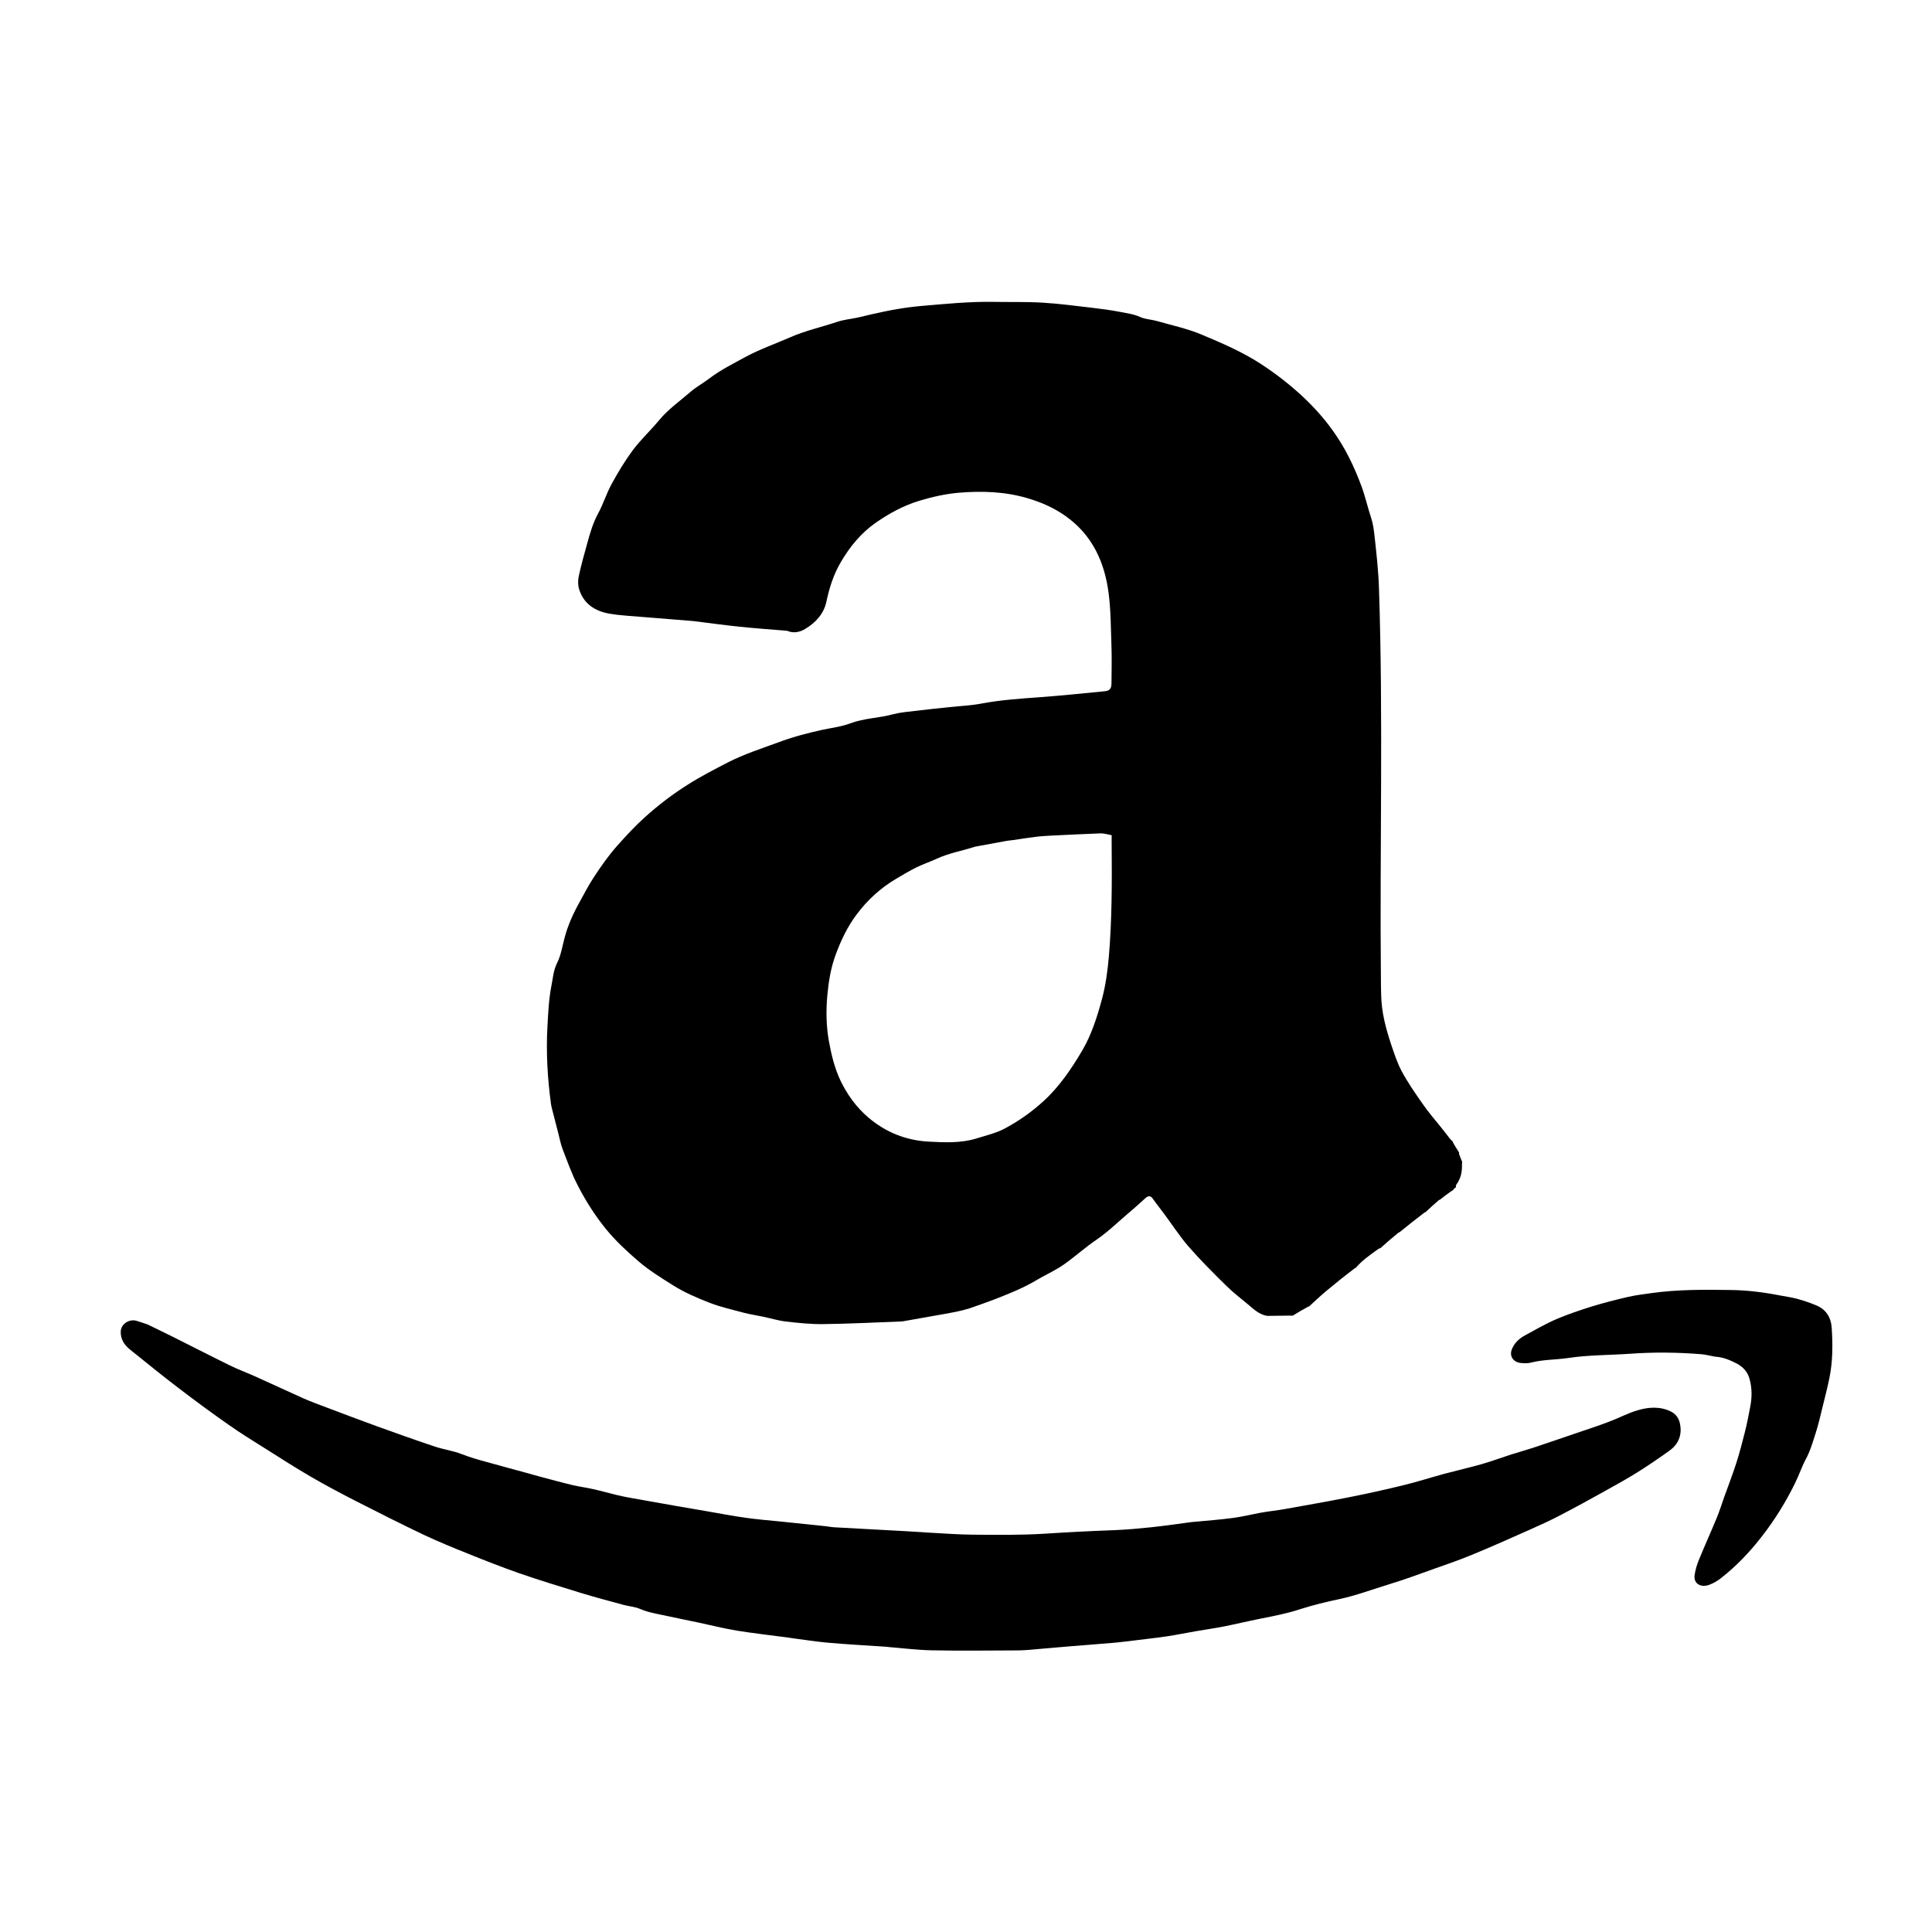
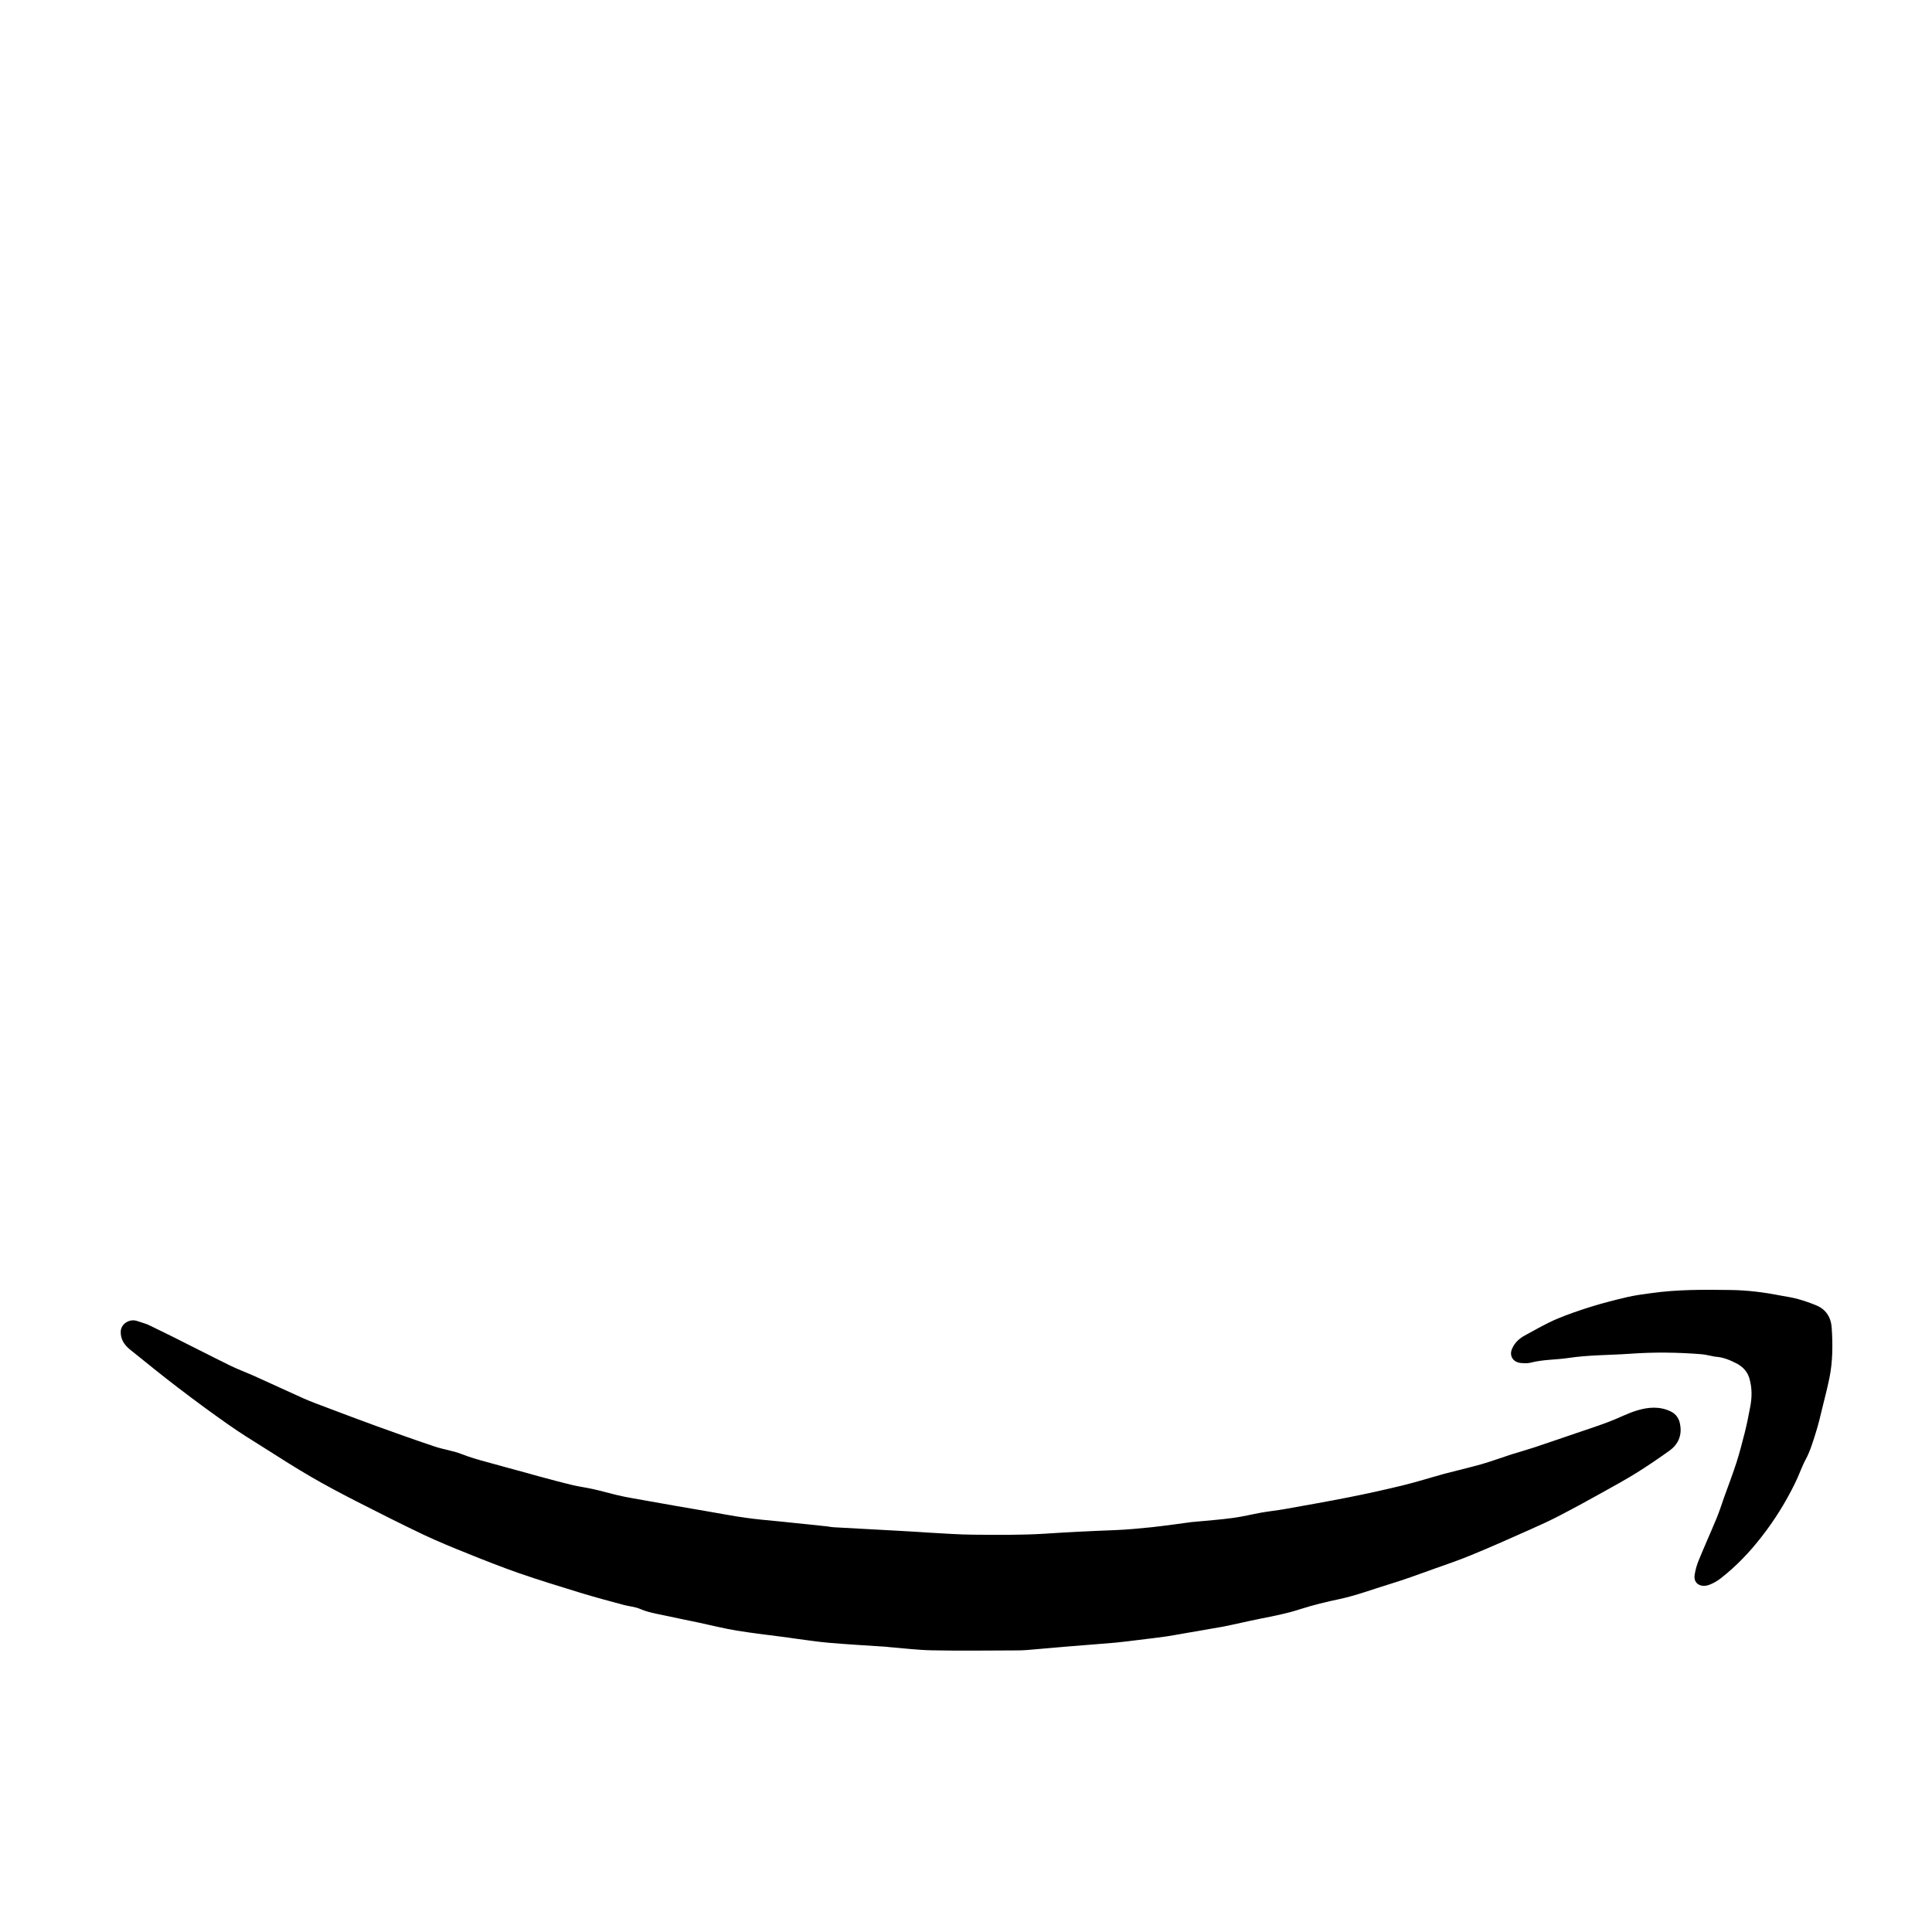
<svg xmlns="http://www.w3.org/2000/svg" width="20" height="20" viewBox="0 0 20 20" fill="none">
-   <path d="M14.291 12.92C14.285 12.921 14.279 12.923 14.266 12.931C14.179 12.994 14.098 13.049 14.035 13.125C14.035 13.125 14.036 13.126 14.03 13.125C13.924 13.205 13.824 13.285 13.726 13.367C13.665 13.418 13.609 13.472 13.551 13.525C13.551 13.525 13.551 13.525 13.545 13.525C13.487 13.556 13.434 13.588 13.382 13.62C13.382 13.62 13.374 13.619 13.364 13.619C13.274 13.62 13.195 13.621 13.117 13.622C13.034 13.608 12.978 13.552 12.918 13.502C12.841 13.438 12.76 13.376 12.689 13.305C12.556 13.174 12.424 13.042 12.302 12.902C12.209 12.794 12.132 12.674 12.047 12.56C12.01 12.51 11.97 12.461 11.934 12.409C11.912 12.377 11.888 12.377 11.861 12.4C11.81 12.444 11.762 12.491 11.71 12.534C11.591 12.633 11.482 12.743 11.353 12.832C11.236 12.911 11.132 13.006 11.016 13.088C10.942 13.14 10.859 13.18 10.779 13.224C10.714 13.261 10.649 13.3 10.581 13.331C10.493 13.373 10.402 13.409 10.311 13.445C10.22 13.48 10.129 13.512 10.036 13.544C9.992 13.558 9.946 13.569 9.9 13.579C9.828 13.594 9.754 13.606 9.681 13.619C9.57 13.639 9.459 13.659 9.348 13.678C9.34 13.679 9.331 13.68 9.323 13.68C9.056 13.69 8.79 13.704 8.523 13.707C8.393 13.709 8.262 13.695 8.132 13.68C8.051 13.67 7.972 13.645 7.892 13.629C7.827 13.615 7.761 13.606 7.698 13.589C7.579 13.557 7.458 13.53 7.345 13.486C7.216 13.436 7.087 13.38 6.971 13.308C6.848 13.23 6.723 13.154 6.611 13.058C6.489 12.953 6.372 12.845 6.273 12.723C6.158 12.582 6.062 12.43 5.979 12.268C5.917 12.148 5.873 12.022 5.825 11.898C5.803 11.842 5.793 11.781 5.777 11.722C5.758 11.646 5.738 11.569 5.718 11.493C5.713 11.472 5.707 11.452 5.704 11.431C5.668 11.164 5.652 10.896 5.667 10.627C5.675 10.486 5.681 10.344 5.708 10.206C5.724 10.128 5.728 10.046 5.767 9.969C5.807 9.889 5.821 9.797 5.844 9.71C5.878 9.58 5.933 9.458 5.999 9.34C6.047 9.253 6.093 9.163 6.148 9.08C6.223 8.966 6.3 8.855 6.392 8.752C6.484 8.649 6.577 8.548 6.68 8.456C6.817 8.333 6.963 8.221 7.121 8.122C7.253 8.038 7.391 7.967 7.53 7.895C7.699 7.808 7.879 7.75 8.057 7.685C8.206 7.629 8.358 7.589 8.513 7.555C8.61 7.534 8.711 7.523 8.802 7.488C8.946 7.434 9.099 7.434 9.245 7.394C9.317 7.375 9.392 7.369 9.466 7.36C9.587 7.345 9.709 7.333 9.83 7.32C9.94 7.308 10.052 7.304 10.161 7.283C10.362 7.245 10.566 7.232 10.77 7.217C10.992 7.201 11.212 7.177 11.434 7.156C11.488 7.151 11.506 7.13 11.506 7.07C11.507 6.945 11.51 6.82 11.506 6.695C11.499 6.506 11.5 6.316 11.475 6.129C11.432 5.817 11.308 5.539 11.032 5.343C10.911 5.257 10.777 5.198 10.632 5.156C10.399 5.088 10.161 5.081 9.923 5.101C9.787 5.113 9.653 5.143 9.52 5.183C9.354 5.233 9.208 5.313 9.069 5.409C8.913 5.517 8.797 5.66 8.703 5.821C8.628 5.949 8.585 6.086 8.555 6.228C8.528 6.356 8.442 6.447 8.333 6.512C8.287 6.54 8.22 6.559 8.157 6.533C8.147 6.529 8.135 6.529 8.124 6.528C7.969 6.515 7.813 6.504 7.659 6.488C7.505 6.472 7.352 6.451 7.198 6.432C7.19 6.431 7.182 6.43 7.174 6.429C7.005 6.415 6.836 6.402 6.667 6.388C6.548 6.377 6.428 6.373 6.311 6.353C6.157 6.327 6.039 6.248 5.994 6.096C5.982 6.055 5.982 6.005 5.992 5.962C6.016 5.849 6.048 5.737 6.079 5.625C6.108 5.519 6.138 5.414 6.192 5.315C6.246 5.216 6.279 5.105 6.334 5.006C6.399 4.887 6.47 4.769 6.551 4.66C6.632 4.552 6.732 4.459 6.818 4.356C6.913 4.239 7.038 4.152 7.151 4.054C7.209 4.004 7.279 3.967 7.34 3.92C7.458 3.83 7.591 3.764 7.721 3.693C7.868 3.614 8.027 3.559 8.179 3.492C8.337 3.423 8.504 3.386 8.666 3.332C8.733 3.309 8.806 3.303 8.876 3.288C8.929 3.277 8.981 3.262 9.034 3.251C9.12 3.232 9.206 3.213 9.293 3.199C9.375 3.185 9.458 3.174 9.541 3.167C9.787 3.146 10.034 3.121 10.282 3.125C10.452 3.128 10.622 3.123 10.791 3.133C10.963 3.143 11.133 3.166 11.304 3.186C11.4 3.197 11.497 3.21 11.591 3.228C11.663 3.242 11.736 3.251 11.804 3.282C11.855 3.305 11.917 3.307 11.972 3.322C12.127 3.367 12.287 3.4 12.435 3.462C12.646 3.55 12.857 3.641 13.049 3.765C13.197 3.862 13.336 3.968 13.466 4.087C13.589 4.2 13.7 4.322 13.796 4.456C13.925 4.635 14.019 4.83 14.095 5.036C14.134 5.143 14.158 5.253 14.194 5.361C14.214 5.421 14.222 5.485 14.229 5.548C14.249 5.728 14.269 5.907 14.275 6.088C14.32 7.433 14.282 8.779 14.295 10.124C14.295 10.185 14.296 10.246 14.298 10.308C14.302 10.478 14.345 10.642 14.398 10.803C14.431 10.9 14.462 10.999 14.51 11.089C14.575 11.209 14.653 11.322 14.732 11.434C14.787 11.514 14.851 11.587 14.912 11.663C14.941 11.7 14.971 11.736 15.005 11.782C15.018 11.799 15.028 11.807 15.038 11.815C15.038 11.815 15.039 11.814 15.038 11.82C15.059 11.861 15.082 11.895 15.104 11.93C15.104 11.93 15.104 11.936 15.104 11.945C15.115 11.978 15.126 12.002 15.136 12.026C15.136 12.032 15.136 12.039 15.134 12.055C15.137 12.137 15.12 12.203 15.076 12.263C15.07 12.27 15.072 12.283 15.071 12.293C15.071 12.293 15.072 12.294 15.066 12.294C15.053 12.304 15.045 12.315 15.037 12.325C15.037 12.325 15.039 12.326 15.032 12.325C14.985 12.357 14.944 12.389 14.904 12.421C14.904 12.421 14.905 12.422 14.898 12.421C14.847 12.464 14.801 12.507 14.755 12.55C14.755 12.55 14.755 12.55 14.749 12.55C14.658 12.619 14.572 12.688 14.487 12.757C14.487 12.757 14.487 12.758 14.481 12.757C14.414 12.811 14.352 12.865 14.291 12.92ZM10.093 8.765C9.961 8.808 9.823 8.831 9.696 8.89C9.628 8.921 9.555 8.946 9.487 8.979C9.415 9.015 9.346 9.056 9.277 9.097C9.116 9.192 8.981 9.316 8.872 9.461C8.773 9.591 8.704 9.737 8.648 9.891C8.598 10.028 8.577 10.169 8.564 10.31C8.55 10.466 8.553 10.623 8.581 10.78C8.607 10.921 8.639 11.056 8.701 11.187C8.772 11.334 8.865 11.463 8.992 11.571C9.17 11.721 9.377 11.805 9.613 11.818C9.78 11.827 9.947 11.835 10.109 11.785C10.208 11.754 10.313 11.73 10.402 11.682C10.546 11.605 10.678 11.512 10.799 11.402C10.967 11.249 11.09 11.066 11.202 10.877C11.3 10.711 11.358 10.525 11.408 10.341C11.446 10.198 11.466 10.049 11.479 9.901C11.511 9.521 11.511 9.14 11.508 8.759C11.507 8.725 11.508 8.691 11.508 8.646C11.468 8.639 11.431 8.626 11.394 8.627C11.225 8.633 11.056 8.642 10.886 8.65C10.831 8.653 10.775 8.656 10.72 8.663C10.643 8.672 10.567 8.685 10.49 8.696C10.468 8.7 10.446 8.7 10.424 8.704C10.318 8.723 10.213 8.743 10.093 8.765Z" fill="black" />
-   <path d="M1.526 13.71C1.612 13.752 1.694 13.791 1.774 13.831C1.975 13.931 2.174 14.034 2.376 14.133C2.461 14.175 2.551 14.208 2.638 14.247C2.808 14.323 2.976 14.402 3.146 14.478C3.226 14.513 3.309 14.543 3.391 14.574C3.56 14.638 3.73 14.702 3.9 14.764C4.099 14.836 4.299 14.907 4.499 14.974C4.59 15.005 4.688 15.017 4.777 15.052C4.864 15.086 4.954 15.112 5.044 15.136C5.185 15.176 5.326 15.213 5.468 15.252C5.512 15.264 5.556 15.278 5.601 15.289C5.71 15.318 5.819 15.348 5.929 15.374C6.001 15.391 6.076 15.4 6.148 15.417C6.226 15.434 6.302 15.457 6.379 15.475C6.436 15.489 6.493 15.5 6.55 15.51C6.7 15.537 6.851 15.563 7.001 15.59C7.102 15.607 7.203 15.624 7.304 15.642C7.443 15.665 7.58 15.693 7.719 15.712C7.84 15.729 7.962 15.739 8.083 15.751C8.243 15.768 8.403 15.784 8.563 15.801C8.585 15.804 8.607 15.809 8.629 15.81C8.873 15.824 9.117 15.836 9.362 15.85C9.448 15.854 9.534 15.861 9.62 15.866C9.772 15.874 9.925 15.886 10.078 15.887C10.323 15.889 10.568 15.892 10.812 15.877C11.054 15.861 11.295 15.849 11.537 15.84C11.665 15.835 11.792 15.823 11.919 15.81C12.059 15.795 12.199 15.774 12.339 15.756C12.347 15.755 12.355 15.754 12.364 15.754C12.496 15.741 12.629 15.732 12.761 15.714C12.861 15.701 12.96 15.676 13.06 15.658C13.14 15.644 13.22 15.636 13.299 15.622C13.52 15.582 13.742 15.544 13.962 15.5C14.149 15.463 14.335 15.422 14.52 15.377C14.664 15.342 14.805 15.297 14.947 15.258C15.078 15.223 15.21 15.193 15.341 15.156C15.444 15.126 15.544 15.089 15.646 15.056C15.722 15.032 15.799 15.011 15.875 14.986C16.023 14.937 16.169 14.886 16.317 14.836C16.429 14.798 16.542 14.761 16.653 14.719C16.753 14.682 16.848 14.63 16.95 14.6C17.064 14.566 17.183 14.556 17.297 14.612C17.354 14.64 17.383 14.69 17.392 14.744C17.413 14.854 17.377 14.95 17.281 15.018C17.171 15.097 17.058 15.174 16.943 15.246C16.832 15.315 16.717 15.378 16.602 15.442C16.455 15.524 16.307 15.605 16.157 15.683C16.053 15.738 15.945 15.787 15.837 15.835C15.637 15.924 15.438 16.013 15.236 16.096C15.106 16.15 14.973 16.195 14.841 16.242C14.688 16.297 14.536 16.353 14.381 16.4C14.211 16.452 14.044 16.515 13.869 16.553C13.731 16.582 13.594 16.615 13.46 16.658C13.326 16.702 13.188 16.729 13.05 16.756C12.92 16.782 12.791 16.813 12.661 16.839C12.567 16.857 12.471 16.87 12.376 16.887C12.278 16.904 12.18 16.924 12.082 16.939C11.983 16.954 11.884 16.964 11.784 16.977C11.707 16.986 11.63 16.997 11.553 17.004C11.392 17.018 11.232 17.03 11.071 17.043C10.925 17.055 10.778 17.069 10.631 17.081C10.593 17.084 10.554 17.085 10.515 17.085C10.225 17.086 9.935 17.09 9.646 17.084C9.496 17.081 9.347 17.062 9.197 17.05C9.189 17.049 9.18 17.047 9.172 17.047C8.975 17.034 8.778 17.023 8.581 17.006C8.46 16.996 8.339 16.976 8.219 16.961C8.196 16.958 8.174 16.954 8.152 16.951C7.977 16.928 7.8 16.908 7.626 16.88C7.495 16.858 7.366 16.826 7.237 16.798C7.118 16.773 6.998 16.749 6.879 16.723C6.793 16.705 6.707 16.691 6.625 16.655C6.573 16.633 6.512 16.629 6.456 16.614C6.307 16.574 6.158 16.534 6.01 16.489C5.798 16.424 5.586 16.359 5.377 16.287C5.198 16.224 5.021 16.155 4.846 16.084C4.69 16.022 4.535 15.958 4.384 15.887C4.149 15.775 3.917 15.658 3.686 15.54C3.528 15.459 3.371 15.376 3.218 15.287C3.06 15.195 2.906 15.097 2.752 14.999C2.62 14.916 2.488 14.835 2.362 14.746C2.188 14.624 2.017 14.498 1.848 14.369C1.677 14.239 1.511 14.103 1.344 13.969C1.284 13.92 1.246 13.86 1.25 13.781C1.254 13.703 1.342 13.648 1.42 13.675C1.453 13.686 1.487 13.696 1.526 13.71Z" fill="black" />
+   <path d="M1.526 13.71C1.612 13.752 1.694 13.791 1.774 13.831C1.975 13.931 2.174 14.034 2.376 14.133C2.461 14.175 2.551 14.208 2.638 14.247C2.808 14.323 2.976 14.402 3.146 14.478C3.226 14.513 3.309 14.543 3.391 14.574C3.56 14.638 3.73 14.702 3.9 14.764C4.099 14.836 4.299 14.907 4.499 14.974C4.59 15.005 4.688 15.017 4.777 15.052C4.864 15.086 4.954 15.112 5.044 15.136C5.185 15.176 5.326 15.213 5.468 15.252C5.512 15.264 5.556 15.278 5.601 15.289C5.71 15.318 5.819 15.348 5.929 15.374C6.001 15.391 6.076 15.4 6.148 15.417C6.226 15.434 6.302 15.457 6.379 15.475C6.436 15.489 6.493 15.5 6.55 15.51C6.7 15.537 6.851 15.563 7.001 15.59C7.102 15.607 7.203 15.624 7.304 15.642C7.443 15.665 7.58 15.693 7.719 15.712C7.84 15.729 7.962 15.739 8.083 15.751C8.243 15.768 8.403 15.784 8.563 15.801C8.585 15.804 8.607 15.809 8.629 15.81C8.873 15.824 9.117 15.836 9.362 15.85C9.448 15.854 9.534 15.861 9.62 15.866C9.772 15.874 9.925 15.886 10.078 15.887C10.323 15.889 10.568 15.892 10.812 15.877C11.054 15.861 11.295 15.849 11.537 15.84C11.665 15.835 11.792 15.823 11.919 15.81C12.059 15.795 12.199 15.774 12.339 15.756C12.347 15.755 12.355 15.754 12.364 15.754C12.496 15.741 12.629 15.732 12.761 15.714C12.861 15.701 12.96 15.676 13.06 15.658C13.14 15.644 13.22 15.636 13.299 15.622C13.52 15.582 13.742 15.544 13.962 15.5C14.149 15.463 14.335 15.422 14.52 15.377C14.664 15.342 14.805 15.297 14.947 15.258C15.078 15.223 15.21 15.193 15.341 15.156C15.444 15.126 15.544 15.089 15.646 15.056C15.722 15.032 15.799 15.011 15.875 14.986C16.023 14.937 16.169 14.886 16.317 14.836C16.429 14.798 16.542 14.761 16.653 14.719C16.753 14.682 16.848 14.63 16.95 14.6C17.064 14.566 17.183 14.556 17.297 14.612C17.354 14.64 17.383 14.69 17.392 14.744C17.413 14.854 17.377 14.95 17.281 15.018C17.171 15.097 17.058 15.174 16.943 15.246C16.832 15.315 16.717 15.378 16.602 15.442C16.455 15.524 16.307 15.605 16.157 15.683C16.053 15.738 15.945 15.787 15.837 15.835C15.637 15.924 15.438 16.013 15.236 16.096C15.106 16.15 14.973 16.195 14.841 16.242C14.688 16.297 14.536 16.353 14.381 16.4C14.211 16.452 14.044 16.515 13.869 16.553C13.731 16.582 13.594 16.615 13.46 16.658C13.326 16.702 13.188 16.729 13.05 16.756C12.92 16.782 12.791 16.813 12.661 16.839C12.278 16.904 12.18 16.924 12.082 16.939C11.983 16.954 11.884 16.964 11.784 16.977C11.707 16.986 11.63 16.997 11.553 17.004C11.392 17.018 11.232 17.03 11.071 17.043C10.925 17.055 10.778 17.069 10.631 17.081C10.593 17.084 10.554 17.085 10.515 17.085C10.225 17.086 9.935 17.09 9.646 17.084C9.496 17.081 9.347 17.062 9.197 17.05C9.189 17.049 9.18 17.047 9.172 17.047C8.975 17.034 8.778 17.023 8.581 17.006C8.46 16.996 8.339 16.976 8.219 16.961C8.196 16.958 8.174 16.954 8.152 16.951C7.977 16.928 7.8 16.908 7.626 16.88C7.495 16.858 7.366 16.826 7.237 16.798C7.118 16.773 6.998 16.749 6.879 16.723C6.793 16.705 6.707 16.691 6.625 16.655C6.573 16.633 6.512 16.629 6.456 16.614C6.307 16.574 6.158 16.534 6.01 16.489C5.798 16.424 5.586 16.359 5.377 16.287C5.198 16.224 5.021 16.155 4.846 16.084C4.69 16.022 4.535 15.958 4.384 15.887C4.149 15.775 3.917 15.658 3.686 15.54C3.528 15.459 3.371 15.376 3.218 15.287C3.06 15.195 2.906 15.097 2.752 14.999C2.62 14.916 2.488 14.835 2.362 14.746C2.188 14.624 2.017 14.498 1.848 14.369C1.677 14.239 1.511 14.103 1.344 13.969C1.284 13.92 1.246 13.86 1.25 13.781C1.254 13.703 1.342 13.648 1.42 13.675C1.453 13.686 1.487 13.696 1.526 13.71Z" fill="black" />
  <path d="M17.753 14.044C17.702 14.035 17.659 14.023 17.615 14.019C17.368 13.999 17.121 13.996 16.874 14.014C16.66 14.029 16.444 14.026 16.234 14.058C16.105 14.077 15.974 14.073 15.847 14.106C15.816 14.114 15.781 14.113 15.748 14.11C15.664 14.104 15.62 14.036 15.653 13.962C15.679 13.901 15.727 13.856 15.786 13.824C15.893 13.766 15.999 13.704 16.111 13.656C16.23 13.605 16.353 13.564 16.477 13.525C16.601 13.487 16.726 13.455 16.852 13.426C16.93 13.408 17.01 13.398 17.09 13.387C17.363 13.348 17.638 13.35 17.914 13.354C18.086 13.356 18.256 13.377 18.424 13.41C18.484 13.422 18.544 13.429 18.603 13.445C18.669 13.463 18.734 13.485 18.797 13.511C18.905 13.554 18.955 13.639 18.962 13.748C18.973 13.921 18.973 14.094 18.938 14.265C18.918 14.363 18.893 14.46 18.869 14.557C18.846 14.652 18.824 14.748 18.794 14.841C18.765 14.931 18.739 15.022 18.693 15.107C18.65 15.187 18.622 15.275 18.581 15.356C18.485 15.552 18.37 15.737 18.234 15.911C18.111 16.069 17.974 16.213 17.814 16.338C17.778 16.366 17.737 16.39 17.694 16.406C17.611 16.437 17.528 16.398 17.543 16.302C17.551 16.25 17.566 16.198 17.586 16.15C17.645 16.005 17.71 15.862 17.77 15.717C17.799 15.646 17.823 15.573 17.848 15.5C17.891 15.38 17.937 15.261 17.976 15.14C18.009 15.036 18.036 14.931 18.063 14.825C18.084 14.741 18.101 14.656 18.117 14.57C18.137 14.47 18.139 14.371 18.11 14.27C18.089 14.198 18.042 14.149 17.978 14.115C17.91 14.08 17.839 14.049 17.753 14.044Z" fill="black" />
</svg>